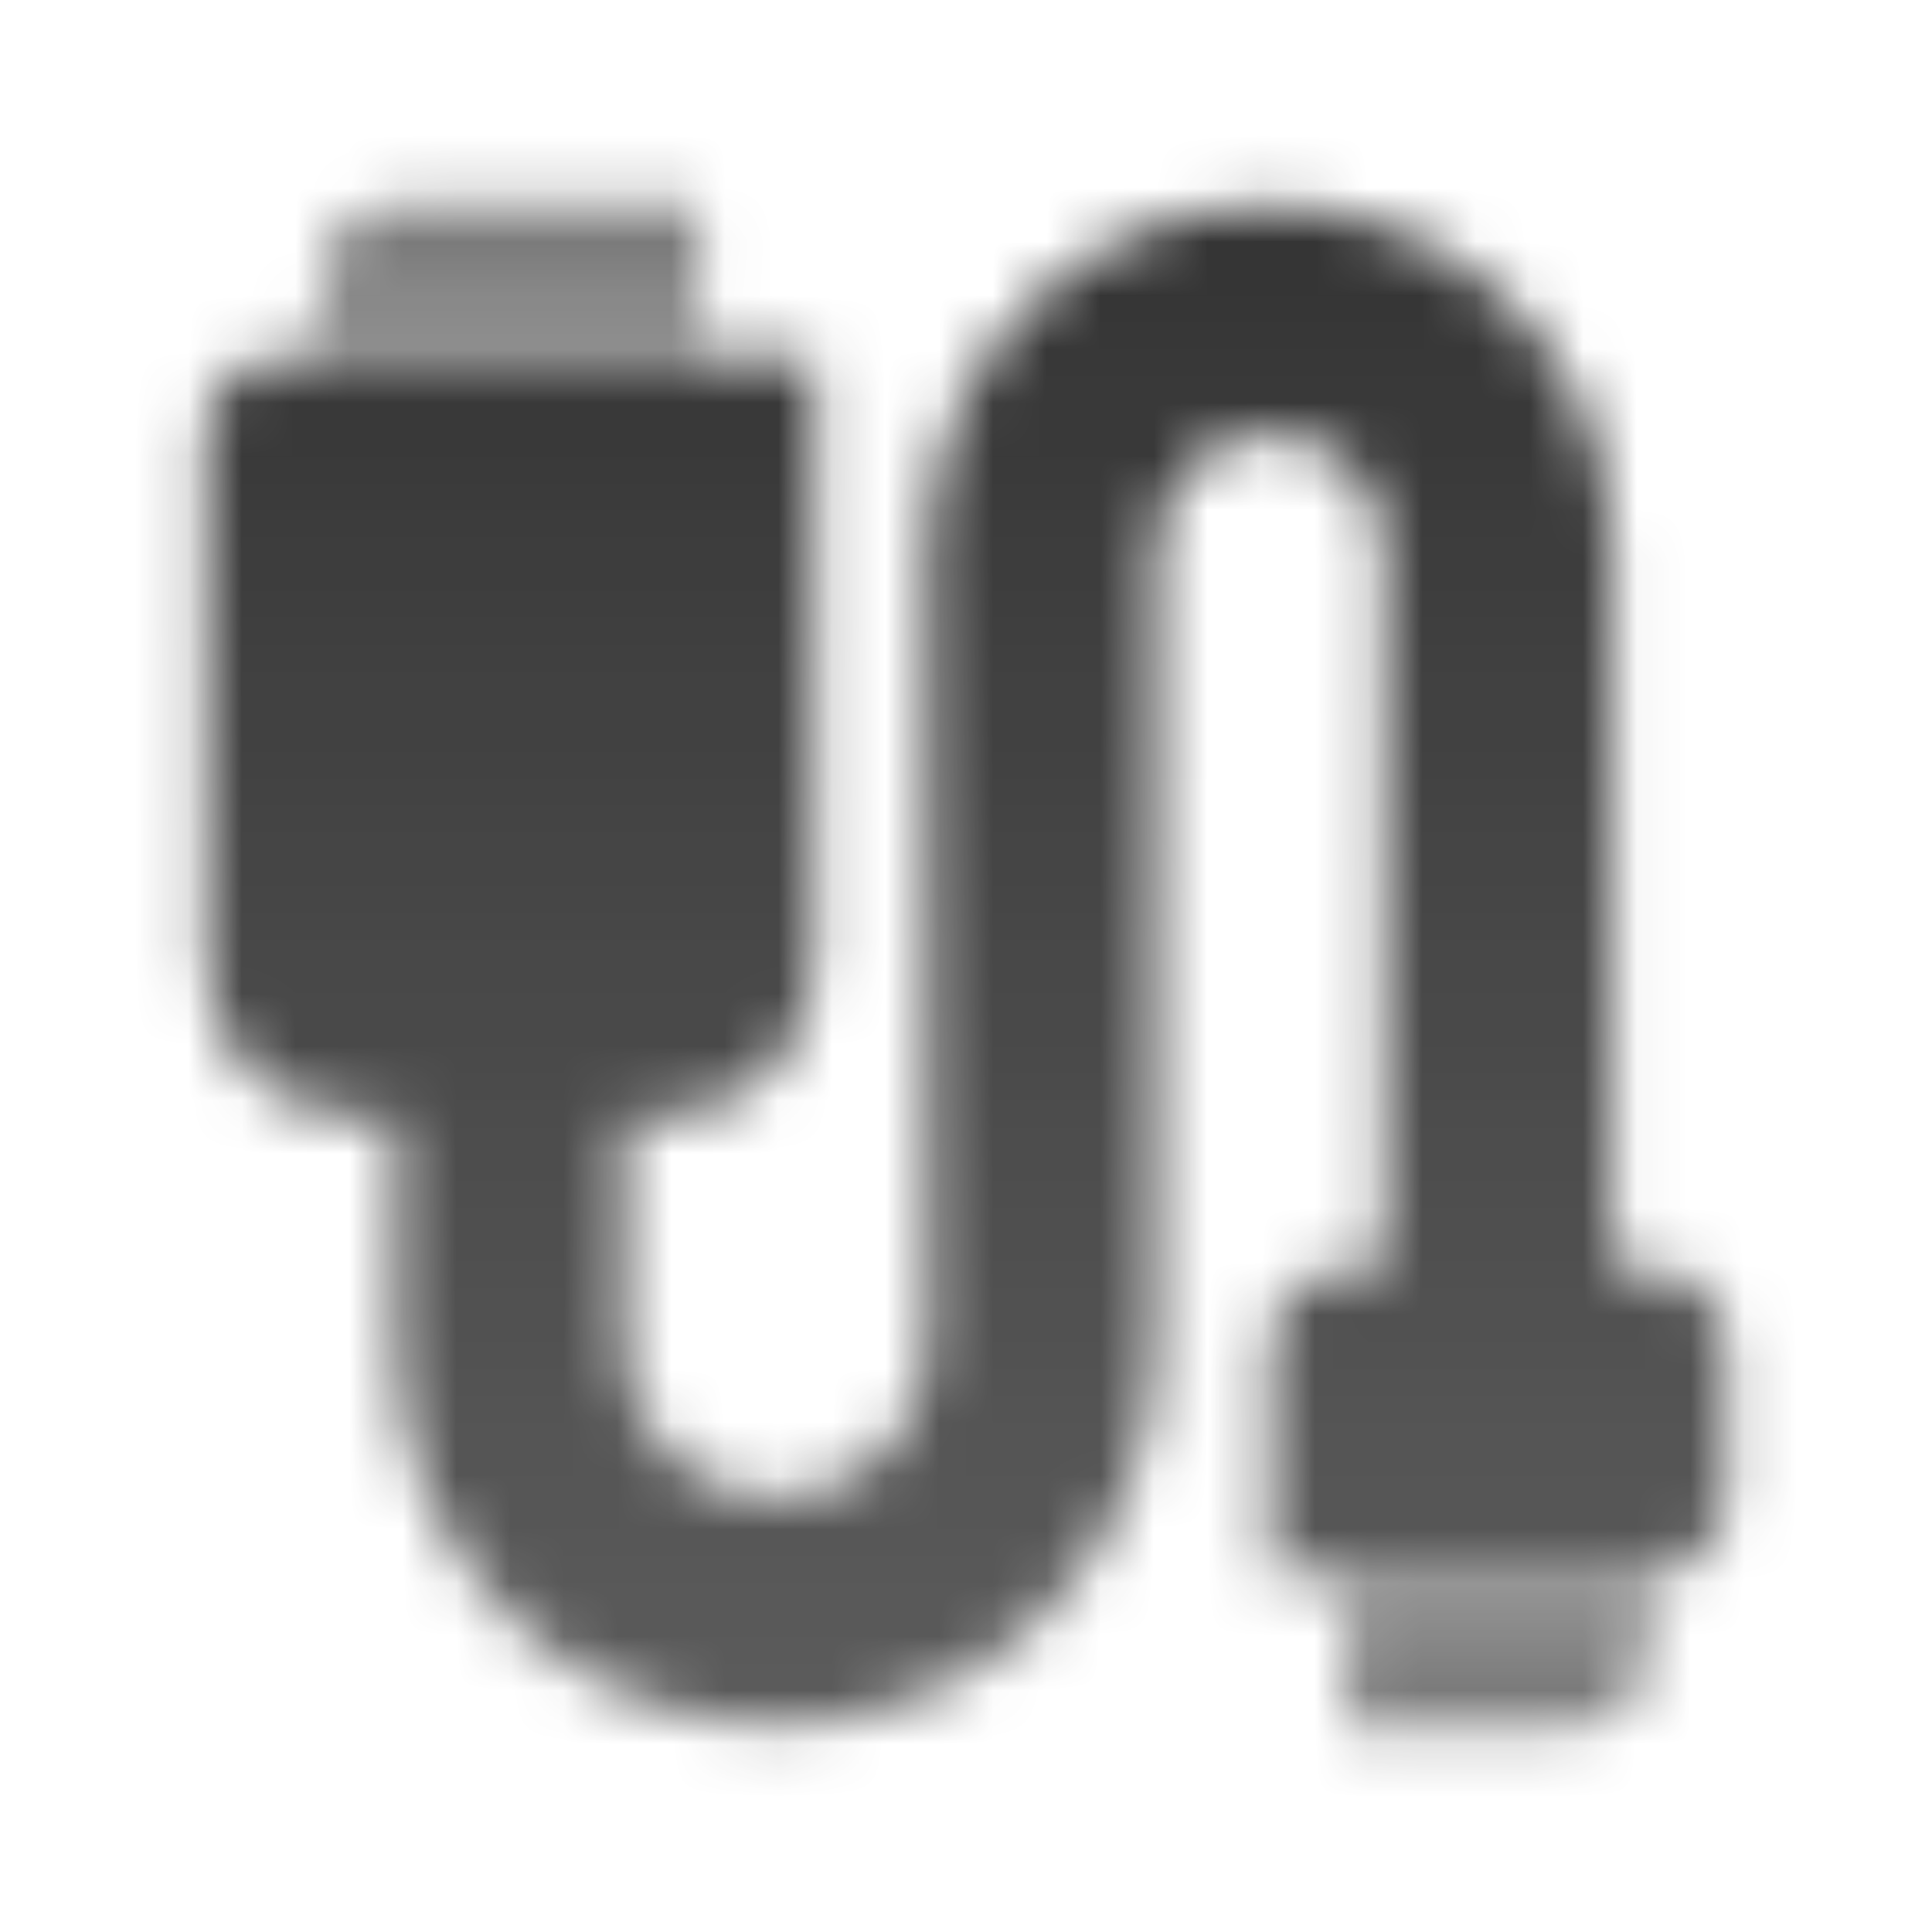
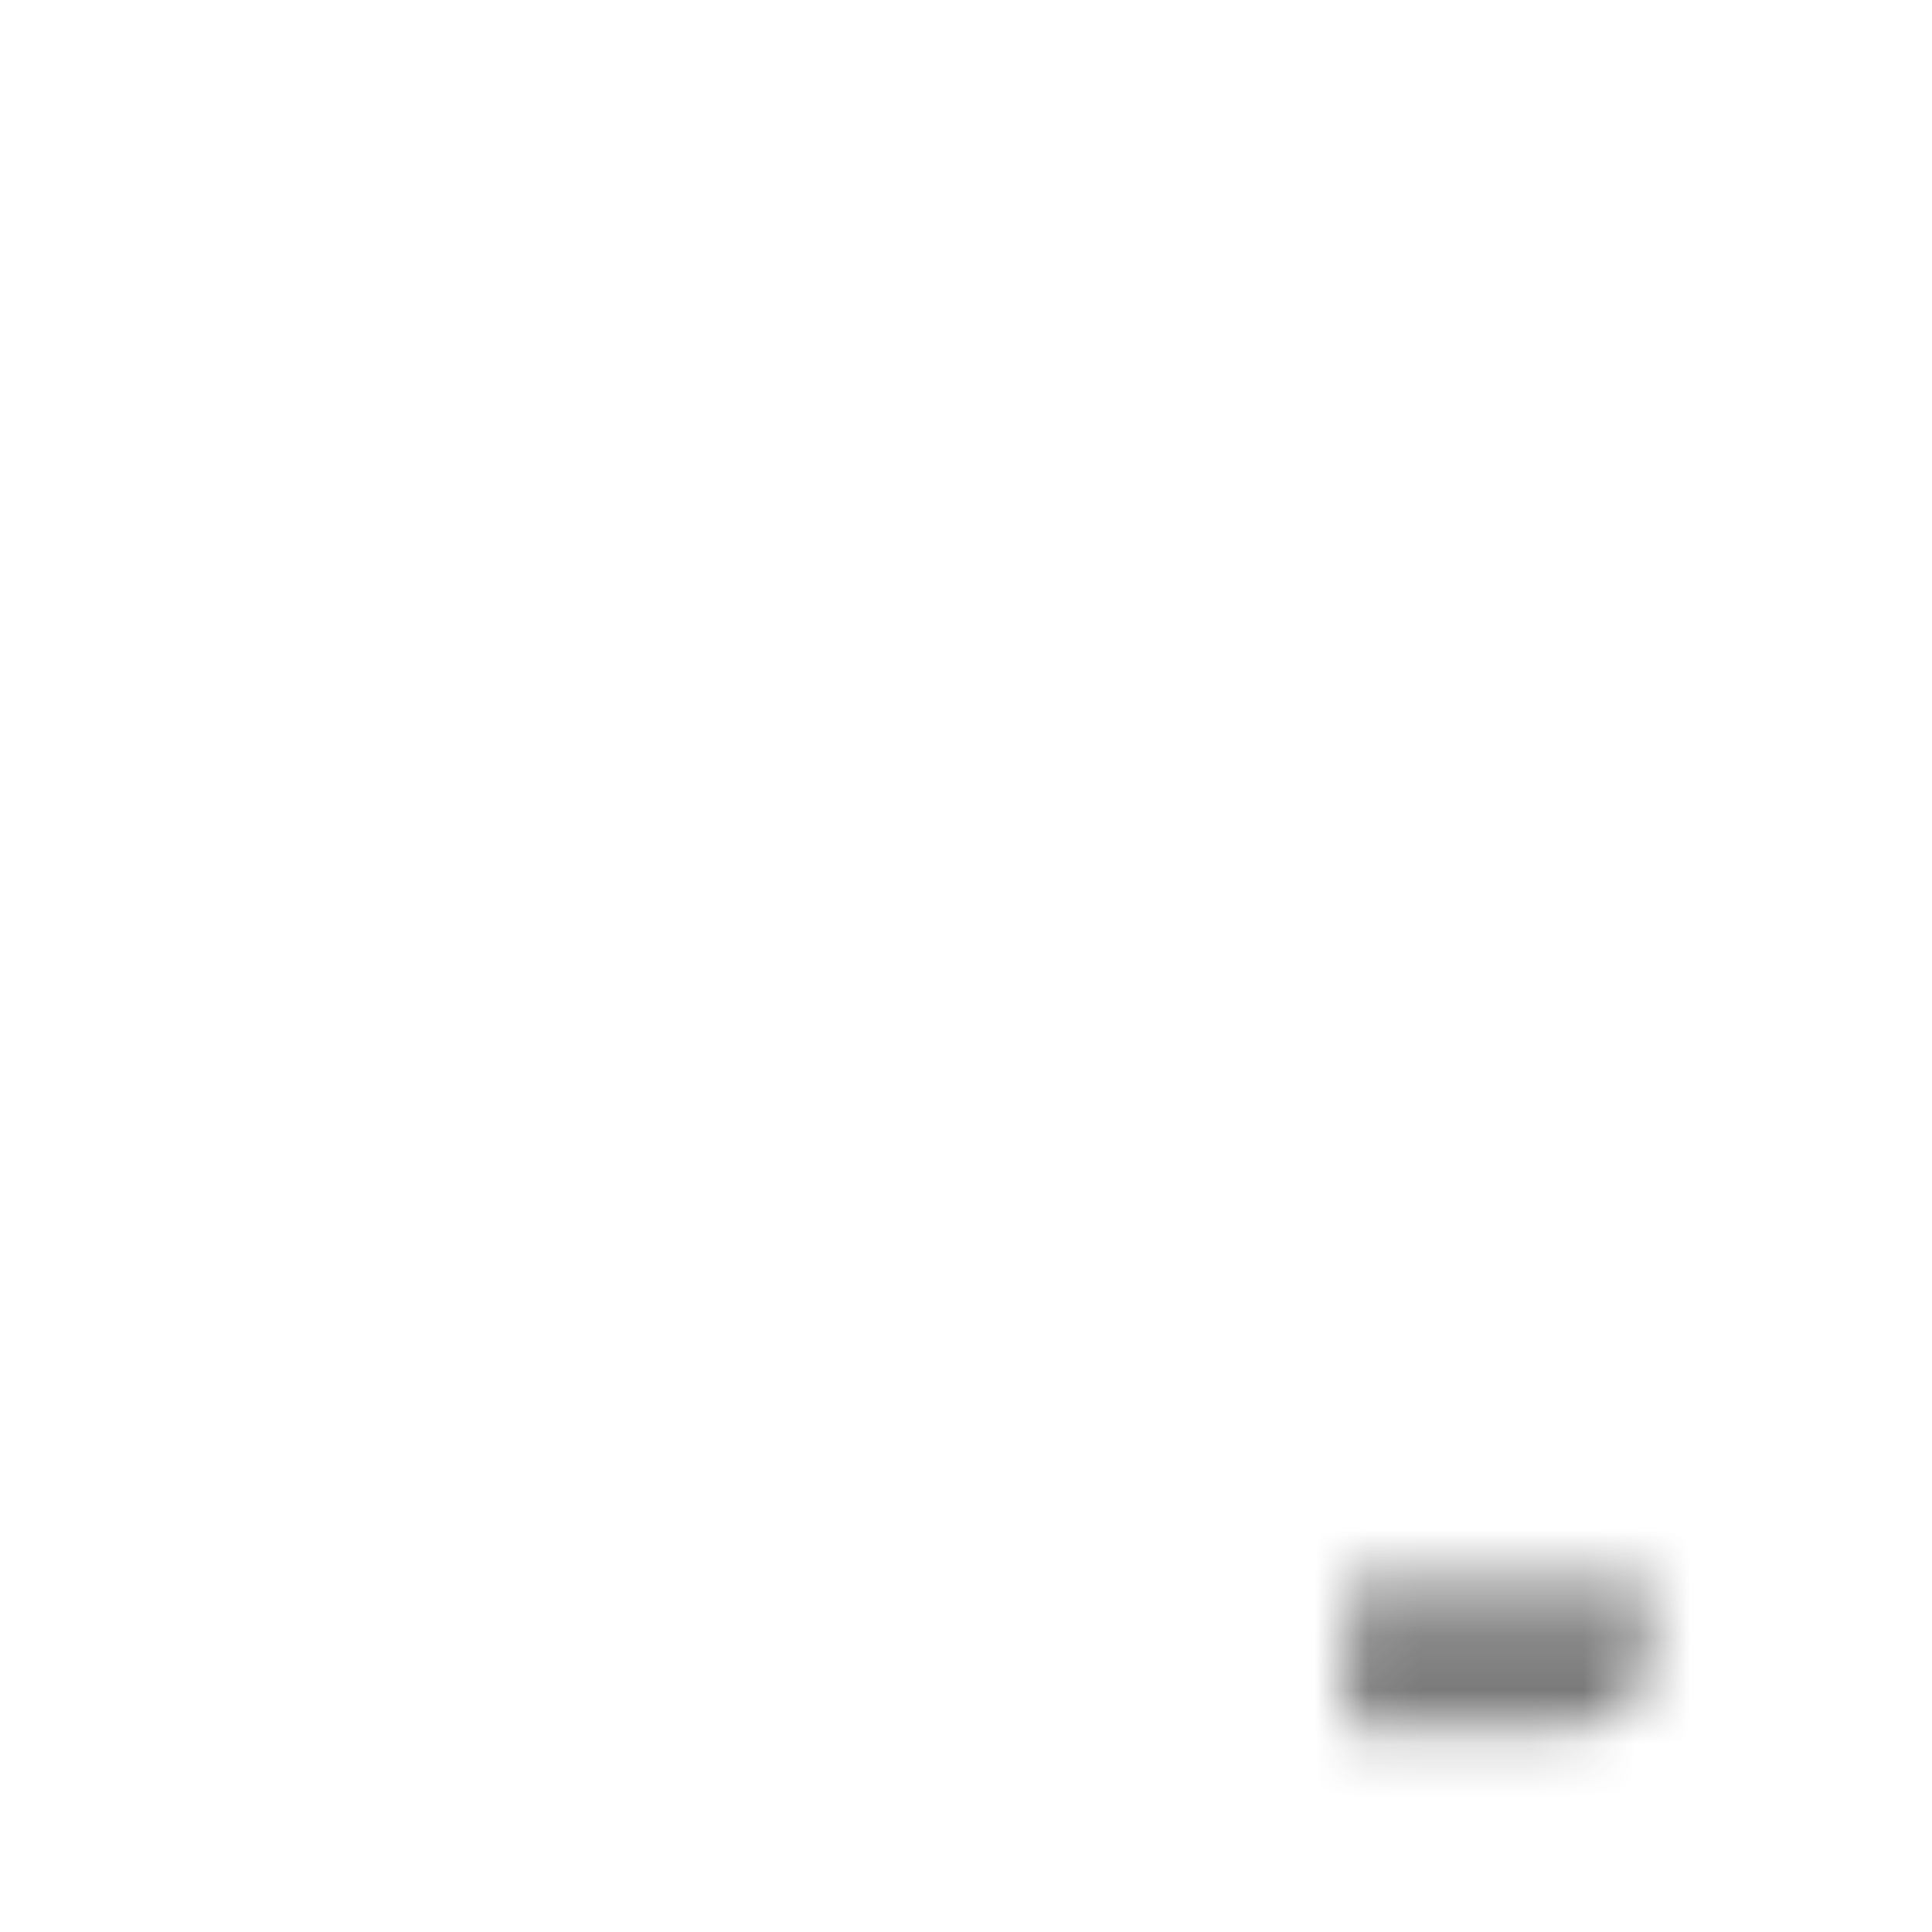
<svg xmlns="http://www.w3.org/2000/svg" width="36" height="36" viewBox="0 0 36 36" fill="none">
  <mask id="mask0_1_6966" style="mask-type:alpha" maskUnits="userSpaceOnUse" x="1" y="1" width="34" height="34">
-     <path d="M23.667 8.083C22.493 8.083 21.542 9.035 21.542 10.208V25.083C21.542 28.995 18.37 32.167 14.458 32.167C10.546 32.167 7.375 28.995 7.375 25.083V20.833H6.667C5.102 20.833 3.833 19.565 3.833 18V8.083C3.833 7.301 4.468 6.667 5.25 6.667H15.167V18C15.167 19.565 13.898 20.833 12.333 20.833H11.625V25.083C11.625 26.648 12.894 27.917 14.458 27.917C16.023 27.917 17.292 26.648 17.292 25.083V10.208C17.292 6.688 20.146 3.833 23.667 3.833C27.188 3.833 30.042 6.688 30.042 10.208V23.667H30.75C31.532 23.667 32.167 24.301 32.167 25.083V27.917C32.167 28.699 31.532 29.333 30.75 29.333H23.667V25.083C23.667 24.301 24.301 23.667 25.083 23.667H25.792V10.208C25.792 9.035 24.84 8.083 23.667 8.083Z" fill="url(#paint0_linear_1_6966)" />
    <path d="M25.083 29.333H30.75V30.75C30.75 31.532 30.116 32.167 29.333 32.167H25.083V29.333Z" fill="url(#paint1_linear_1_6966)" />
-     <path d="M5.958 5.25C5.958 4.468 6.593 3.833 7.375 3.833H13.042V6.667H5.958V5.25Z" fill="url(#paint2_linear_1_6966)" />
  </mask>
  <g mask="url(#mask0_1_6966)">
    <rect x="1" y="1" width="34" height="34" fill="black" fill-opacity="0.8" />
  </g>
  <defs>
    <linearGradient id="paint0_linear_1_6966" x1="18" y1="3.833" x2="18" y2="32.167" gradientUnits="userSpaceOnUse">
      <stop />
      <stop offset="1" stop-opacity="0.8" />
    </linearGradient>
    <linearGradient id="paint1_linear_1_6966" x1="27.917" y1="29.333" x2="27.917" y2="32.167" gradientUnits="userSpaceOnUse">
      <stop stop-opacity="0.5" />
      <stop offset="1" stop-opacity="0.7" />
    </linearGradient>
    <linearGradient id="paint2_linear_1_6966" x1="9.5" y1="3.833" x2="9.5" y2="6.667" gradientUnits="userSpaceOnUse">
      <stop stop-opacity="0.7" />
      <stop offset="1" stop-opacity="0.5" />
    </linearGradient>
  </defs>
</svg>